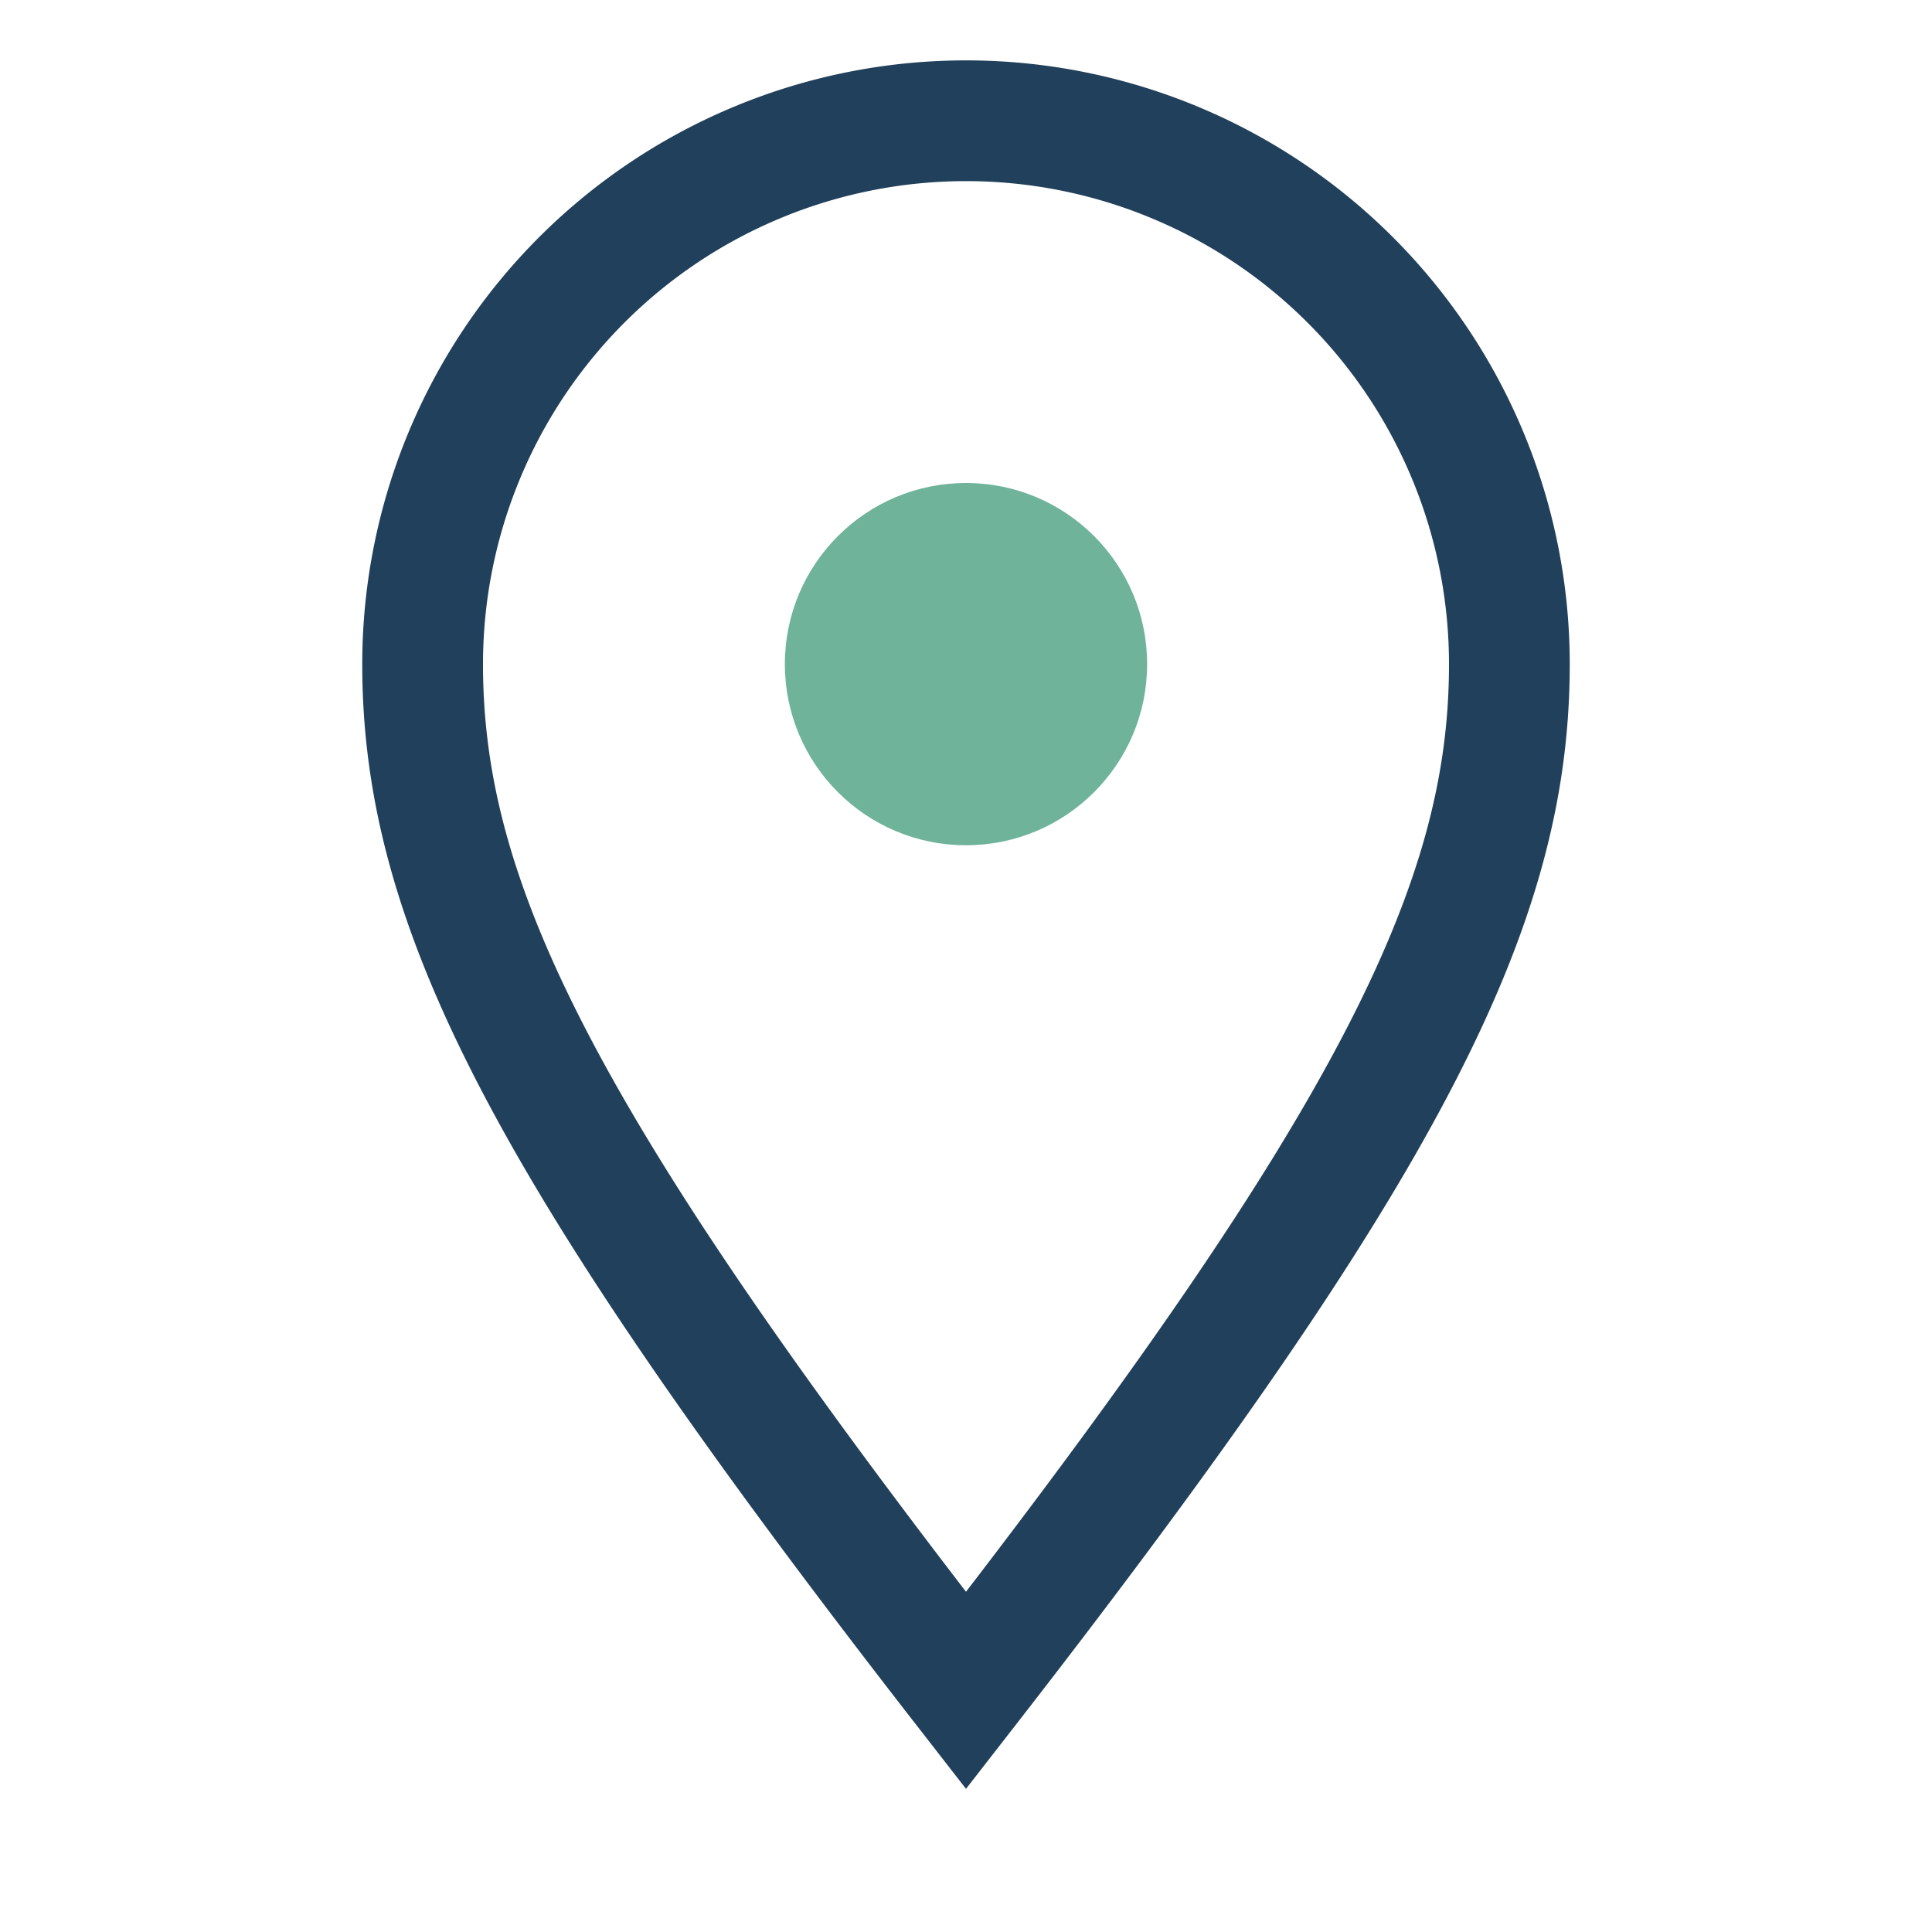
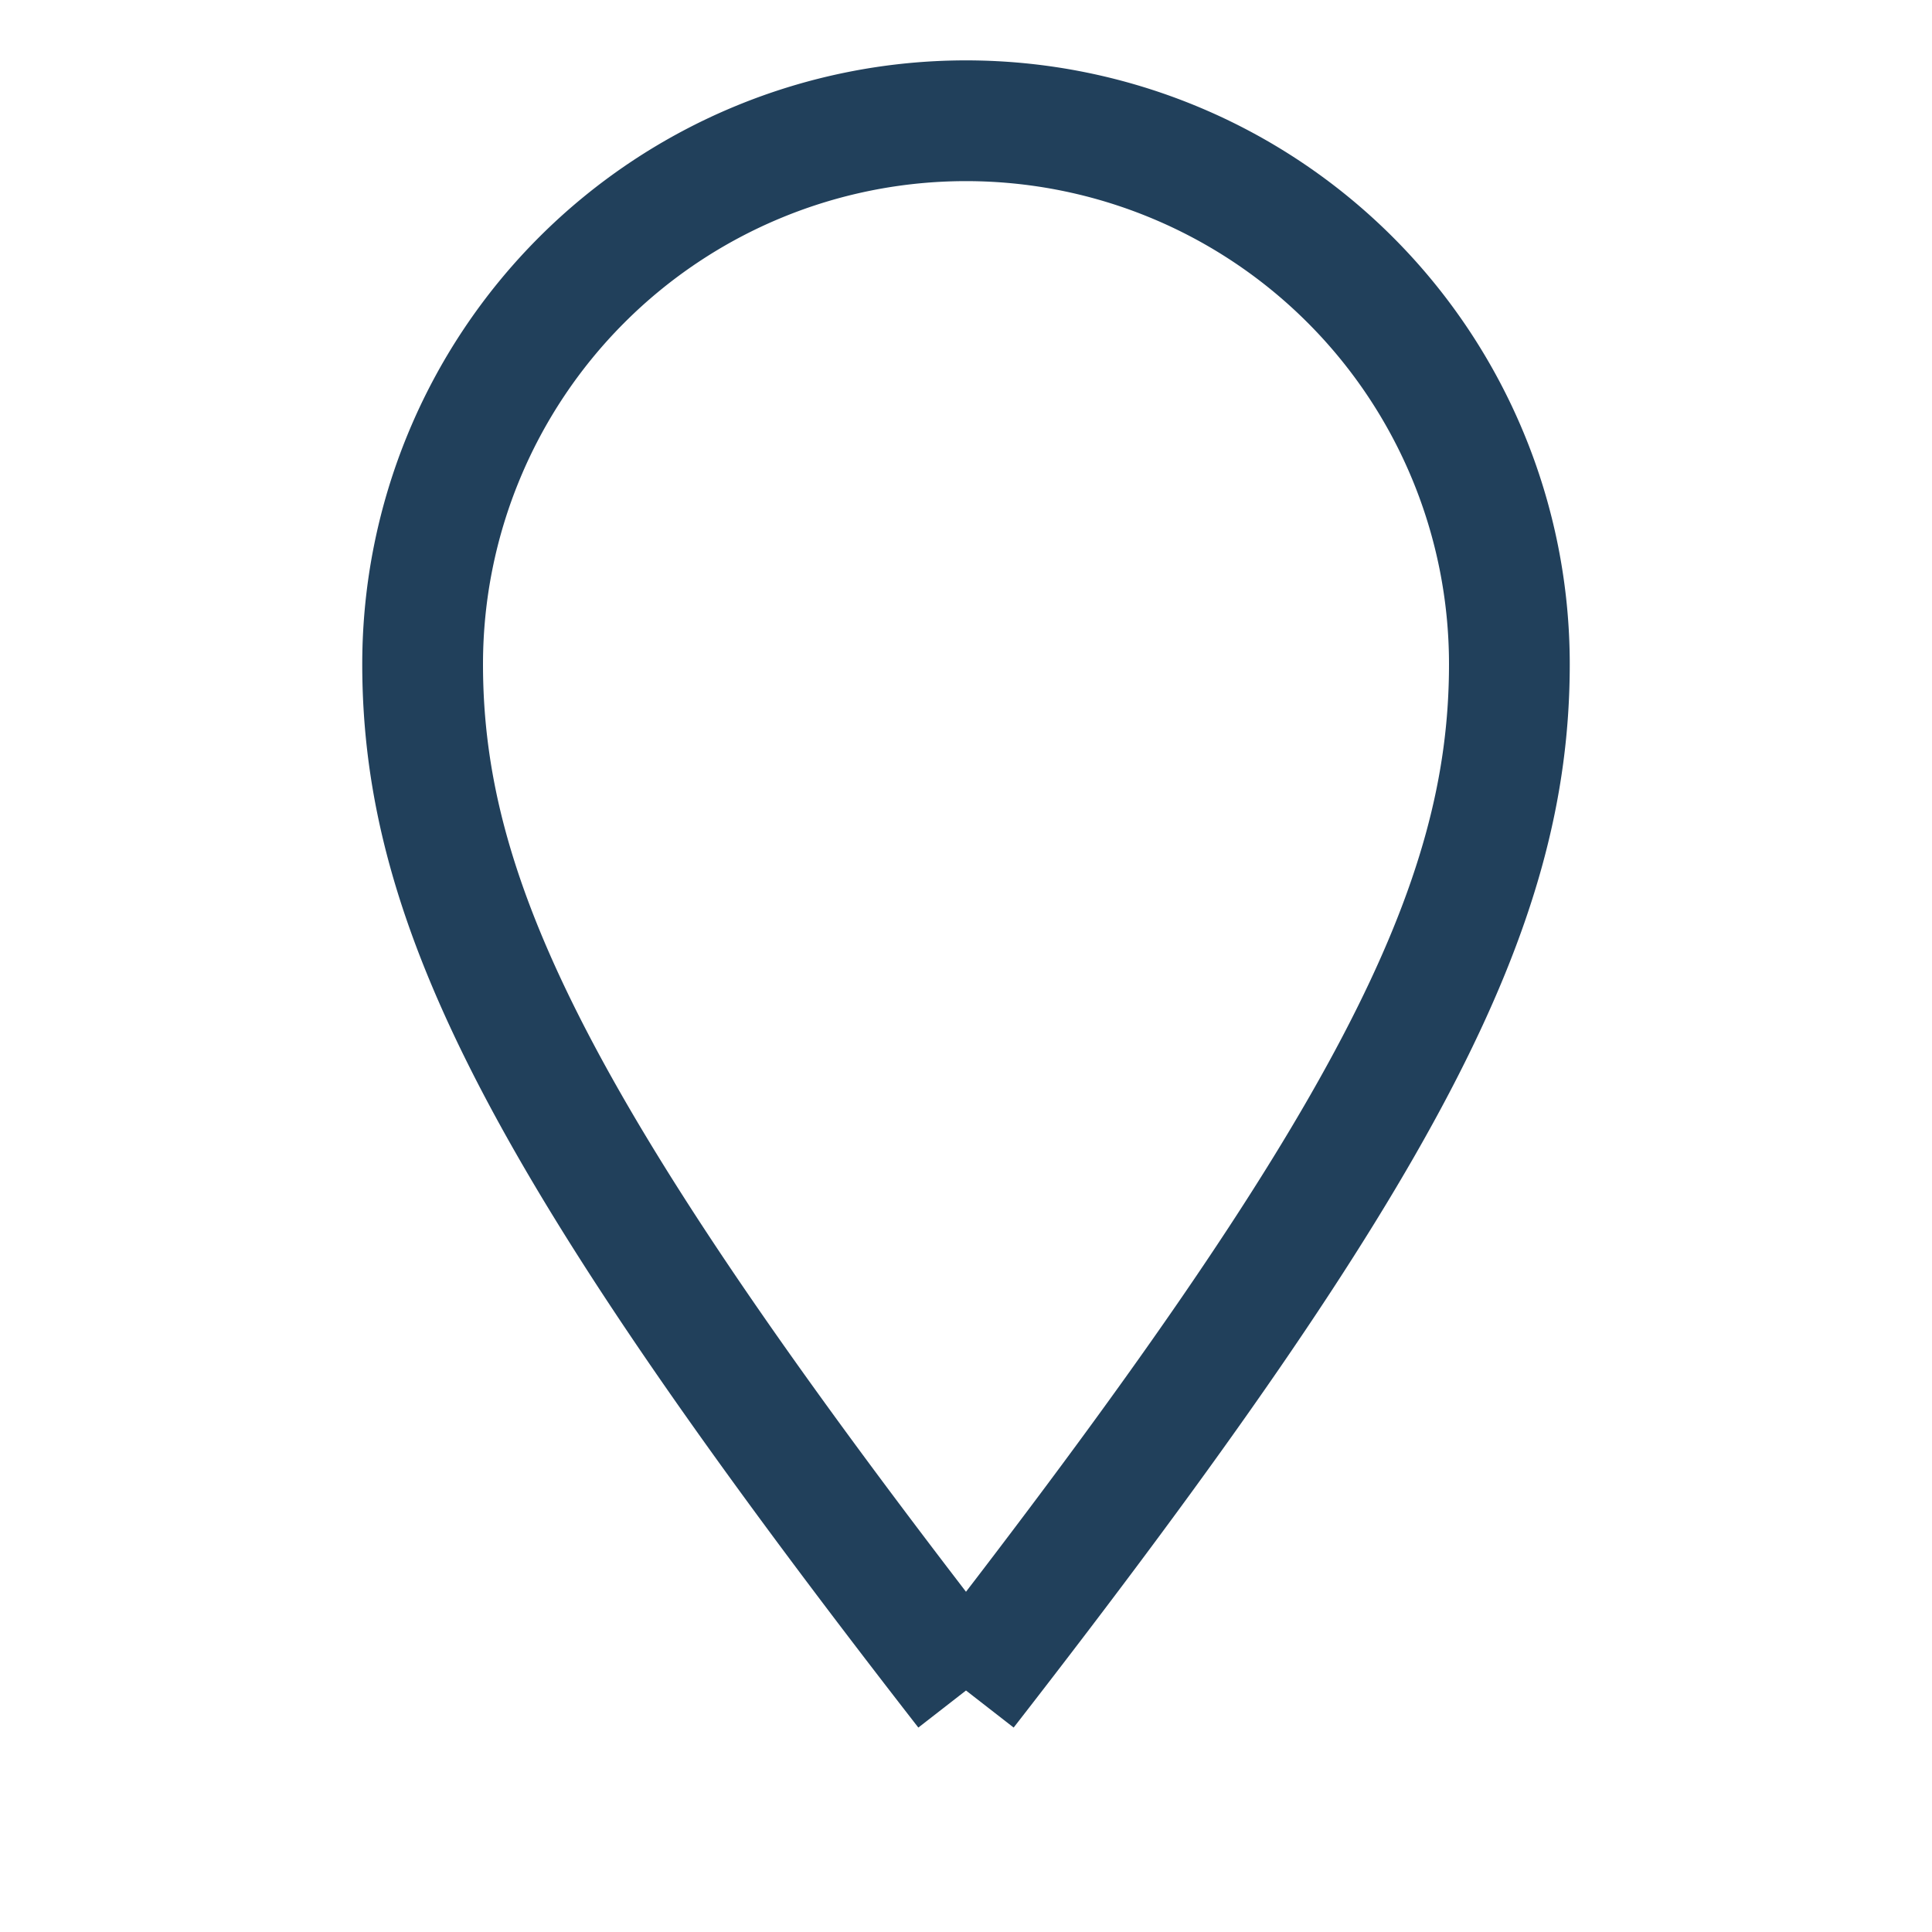
<svg xmlns="http://www.w3.org/2000/svg" width="32" height="32" viewBox="0 0 32 32">
-   <path d="M16 28C9 19 7 15 7 11a9 9 0 0 1 18 0c0 4-2 8-9 17z" fill="none" stroke="#21405B" stroke-width="2" />
-   <circle cx="16" cy="11" r="3" fill="#6FB39B" />
+   <path d="M16 28C9 19 7 15 7 11a9 9 0 0 1 18 0c0 4-2 8-9 17" fill="none" stroke="#21405B" stroke-width="2" />
</svg>